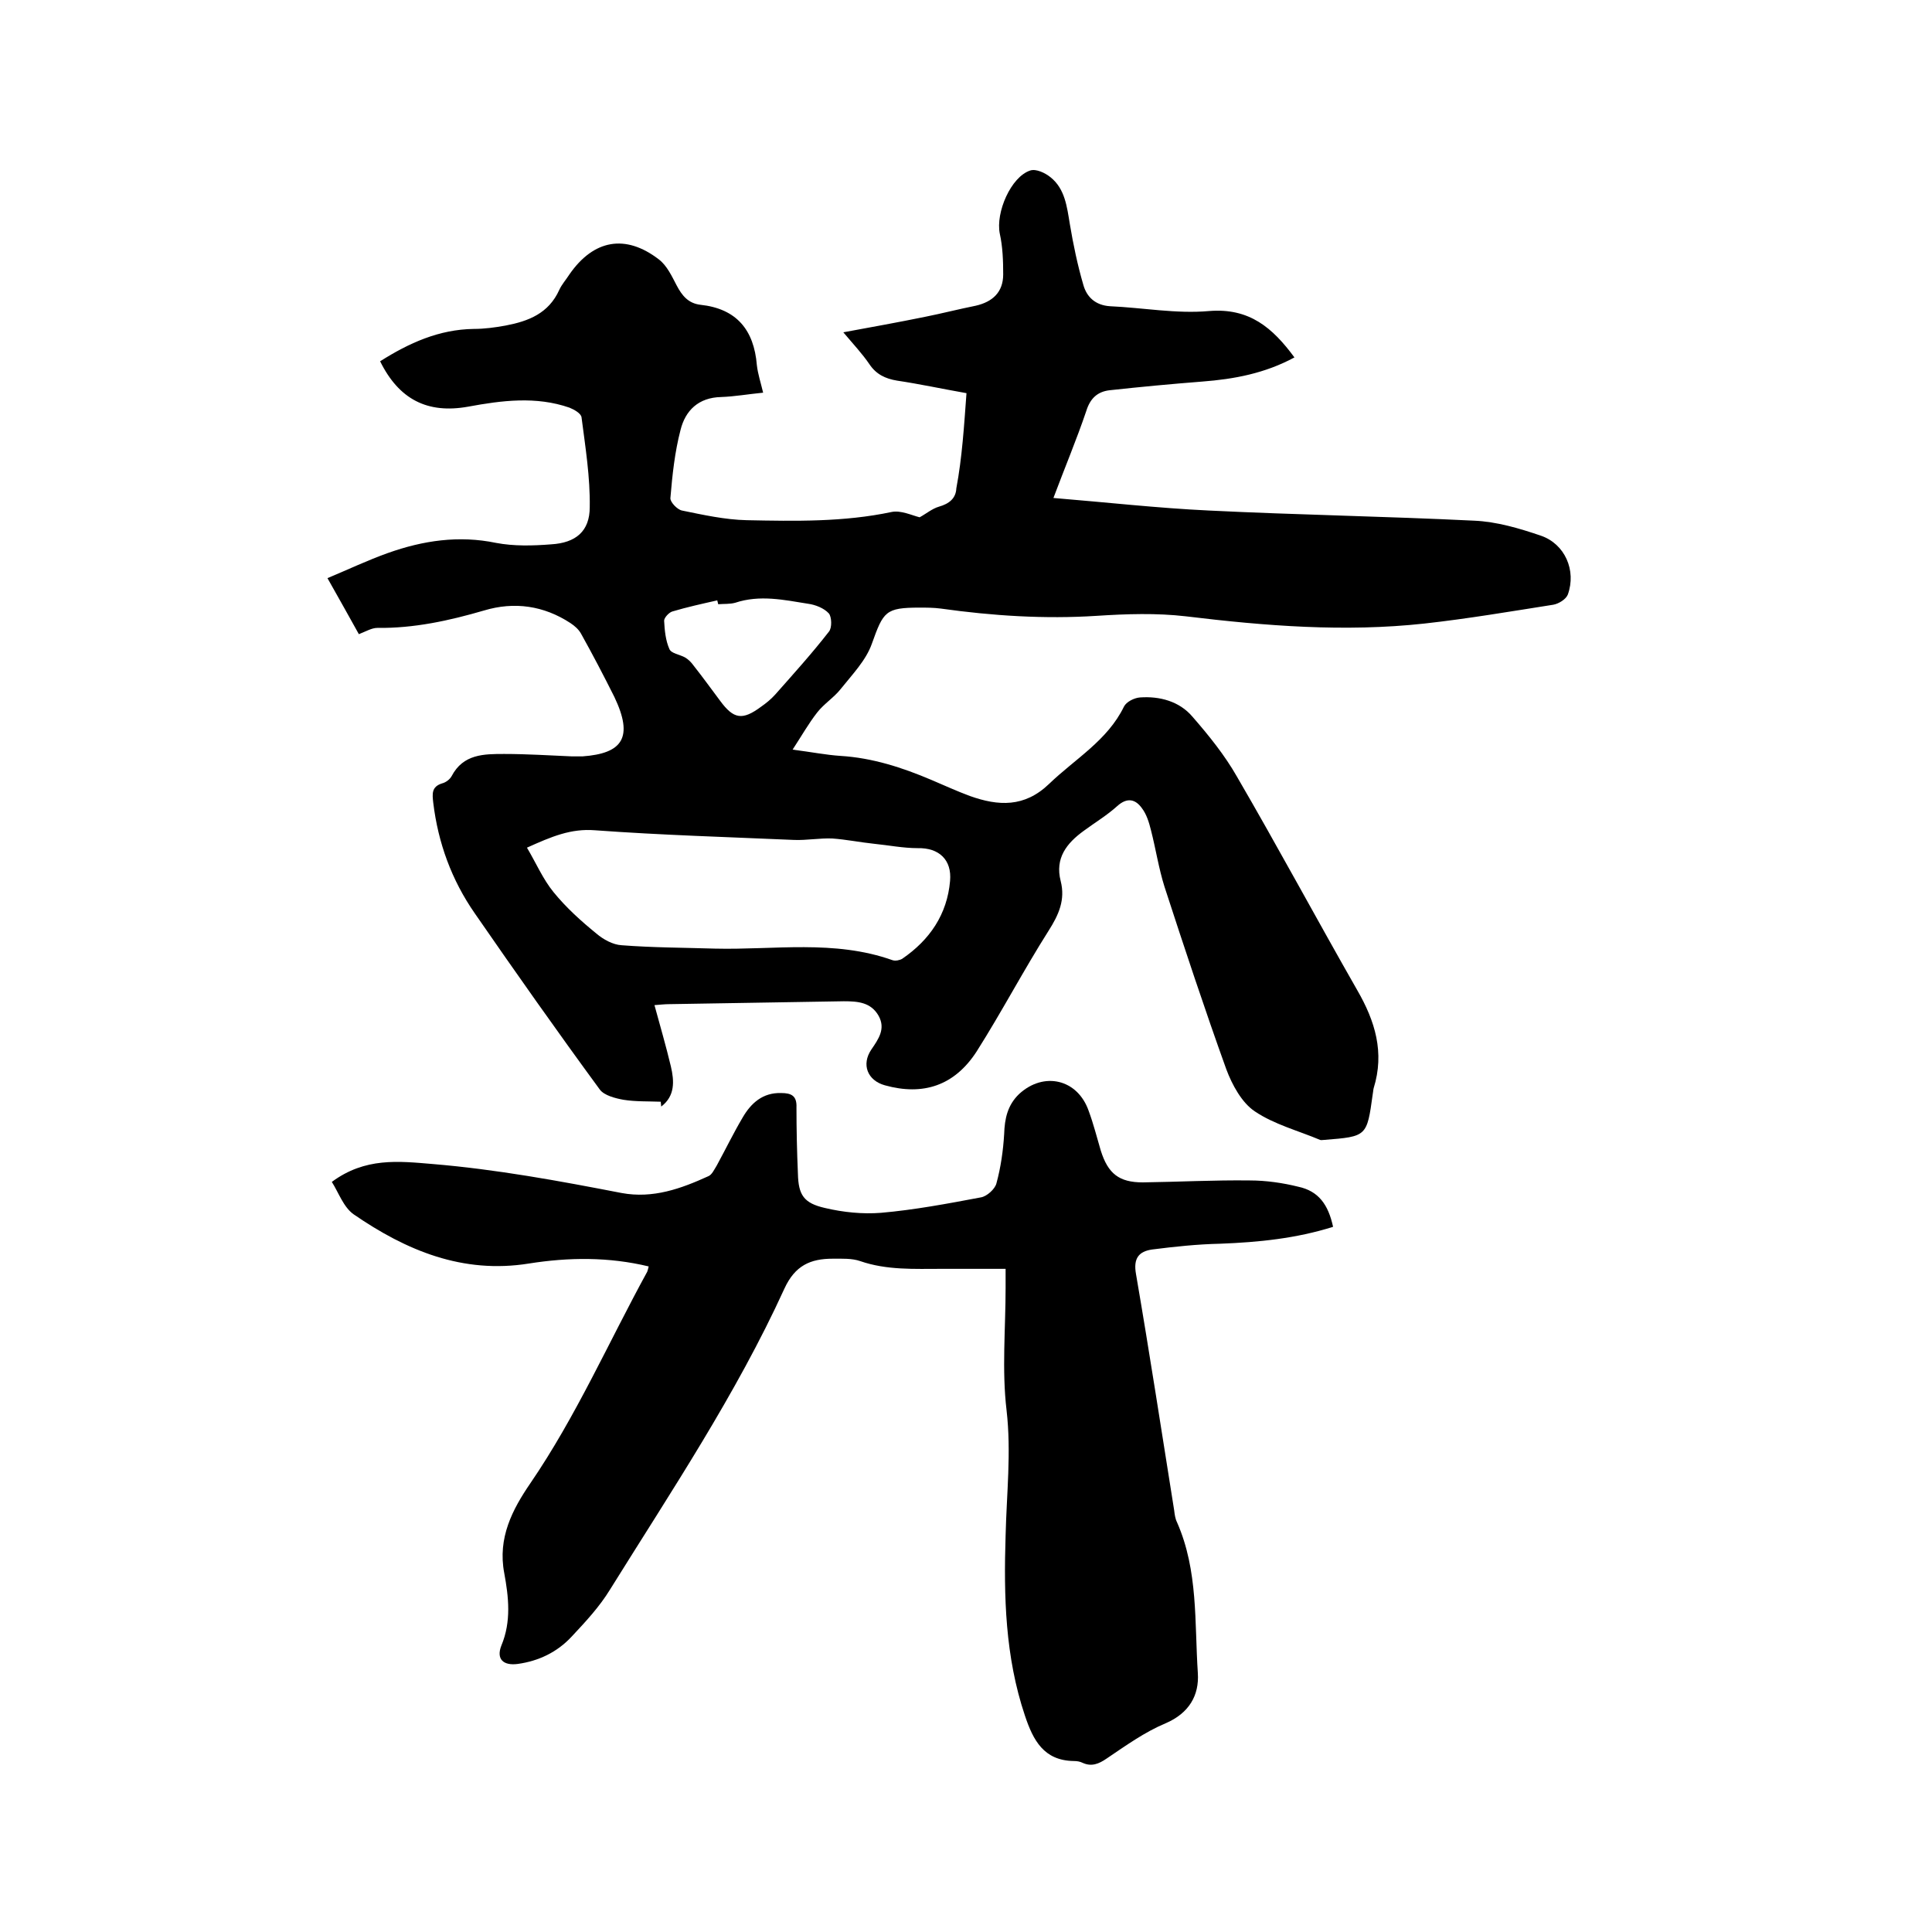
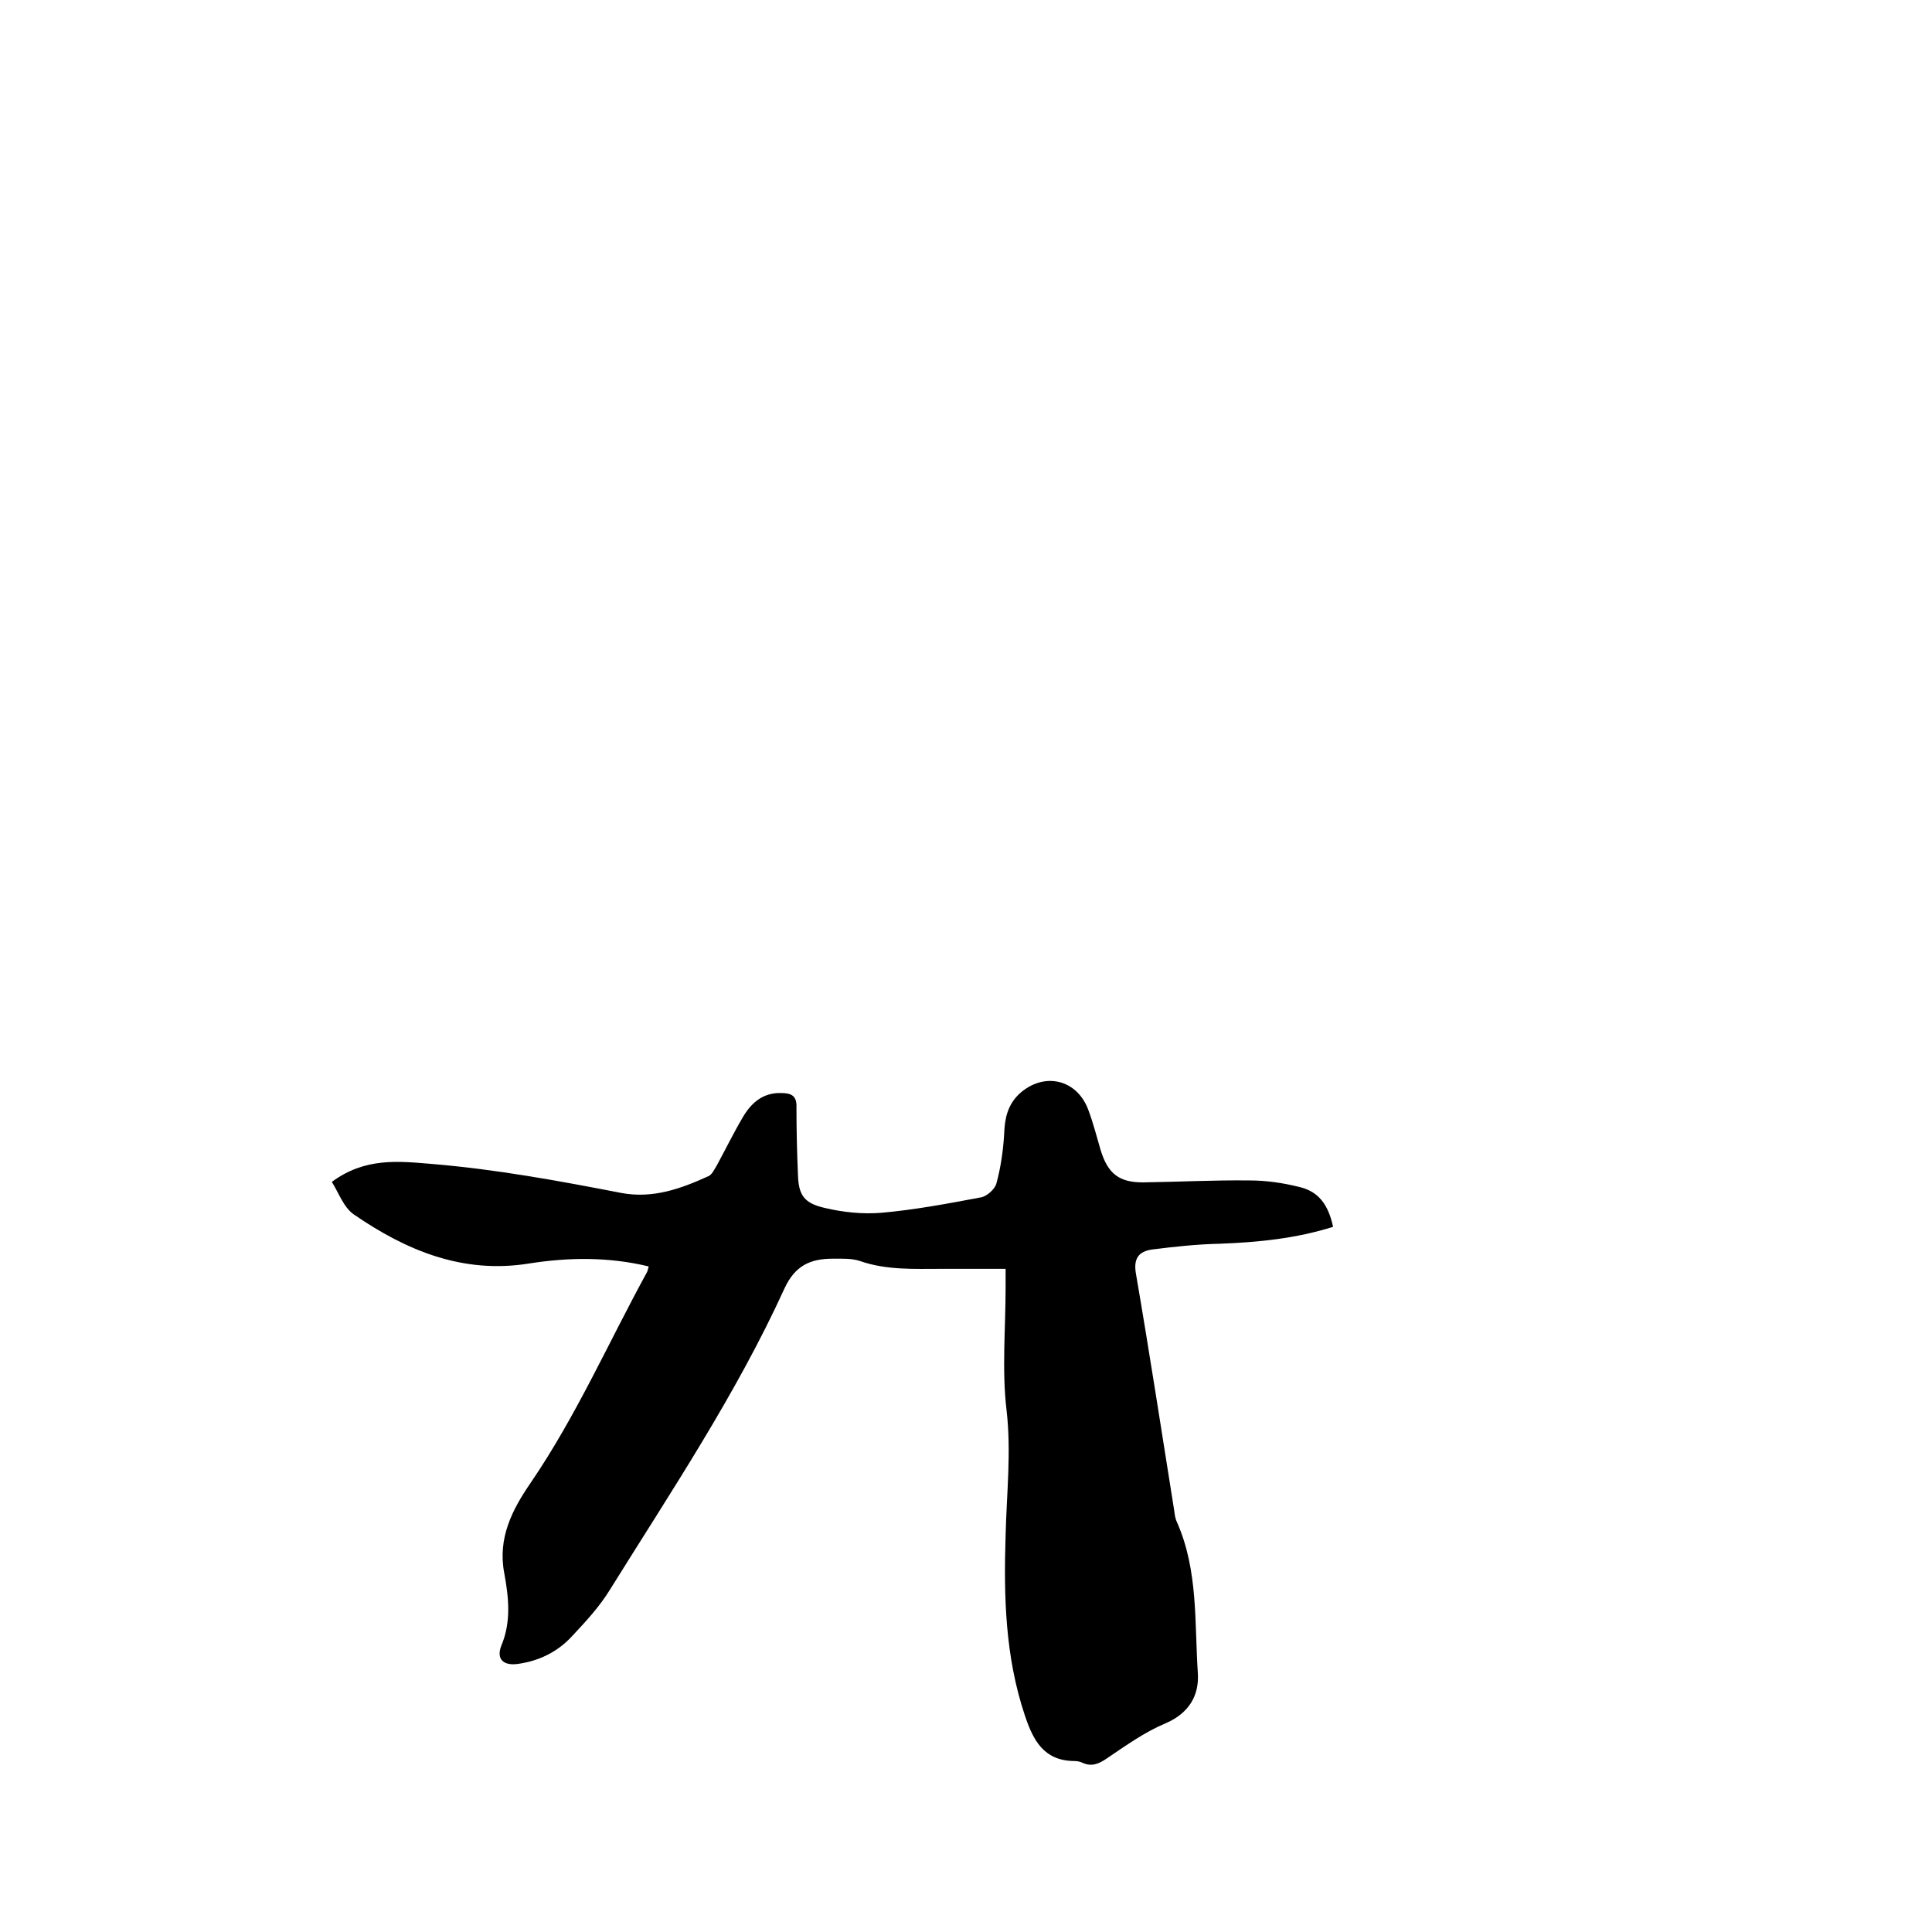
<svg xmlns="http://www.w3.org/2000/svg" enable-background="new 0 0 400 400" viewBox="0 0 400 400">
-   <path d="m200.1 81.4c-5.1-.9-9.7-1.9-14.4-2.6-2.4-.4-4.3-1.3-5.7-3.4-1.5-2.2-3.3-4.1-5.4-6.6 6-1.1 11.5-2.1 16.9-3.2 3.5-.7 7-1.6 10.5-2.3 3.5-.8 5.7-2.8 5.7-6.5 0-2.8-.1-5.7-.7-8.4-.9-4.4 2.3-11.8 6.3-13.1 1.2-.4 3.1.5 4.2 1.4 3 2.4 3.4 6.1 4 9.7.7 4.2 1.6 8.5 2.8 12.6.7 2.5 2.5 4.2 5.5 4.4 6.8.3 13.7 1.6 20.5 1 8.4-.7 13.2 3.5 17.7 9.6-6.1 3.3-12.5 4.5-19.1 5-6.4.5-12.8 1.1-19.2 1.8-2.5.3-4 1.7-4.8 4.3-2 5.9-4.4 11.6-6.8 18 11 .9 21.6 2.1 32.2 2.6 18.3.9 36.6 1.2 54.9 2.1 4.7.2 9.4 1.6 13.8 3.1 5 1.7 7.4 7.2 5.6 12.2-.4 1-1.9 1.9-3 2.1-8.9 1.4-17.7 2.9-26.7 3.9-16.5 1.8-32.9.5-49.4-1.5-6-.7-12.3-.5-18.4-.1-10.8.7-21.6 0-32.3-1.5-1.5-.2-3-.2-4.4-.2-7.1 0-7.5.8-9.9 7.5-1.2 3.4-4 6.3-6.4 9.3-1.4 1.8-3.5 3.1-4.9 4.9-1.8 2.3-3.2 4.8-5.1 7.7 3.9.5 6.9 1.1 9.9 1.3 6.6.4 12.8 2.4 18.9 5 2.6 1.1 5.2 2.3 7.9 3.3 5.9 2.1 11.3 2.4 16.4-2.5 5.4-5.2 12.1-9 15.5-16 .5-1 2.1-1.8 3.3-1.9 4.1-.3 8.2.8 10.9 4 3.4 3.9 6.7 8 9.2 12.4 8.5 14.6 16.5 29.5 24.9 44.2 3.7 6.4 5.7 12.9 3.4 20.3-.1.4-.1.8-.2 1.3-1.2 8.7-1.2 8.7-10 9.4-.3 0-.7.1-.9 0-4.5-1.9-9.5-3.2-13.5-5.9-2.7-1.8-4.7-5.5-5.9-8.7-4.5-12.5-8.7-25.2-12.8-37.8-1.2-3.8-1.8-7.8-2.8-11.7-.4-1.6-.9-3.3-1.9-4.6-1.3-1.8-3-2.3-5.1-.4s-4.6 3.4-6.9 5.1c-3.6 2.6-6 5.7-4.8 10.4 1 3.9-.4 7-2.5 10.3-5.2 8.2-9.7 16.8-14.9 25-4.6 7.1-11.1 9.2-19 7-3.6-1-4.9-4.3-2.8-7.4 1.5-2.2 3-4.3 1.5-7-1.6-2.8-4.3-3-7.2-3-12.1.2-24.1.4-36.2.6-.8 0-1.7.1-3 .2 1.2 4.4 2.4 8.5 3.4 12.7.7 3 .9 6.1-2 8.3 0-.3-.1-.7-.1-1-2.6-.1-5.2 0-7.7-.4-1.7-.3-4-.9-4.9-2.1-8.8-12-17.4-24.2-25.9-36.5-4.8-6.9-7.6-14.6-8.6-22.9-.2-1.8-.4-3.3 1.8-4 .8-.2 1.6-.8 2-1.5 2.4-4.6 6.7-4.6 10.9-4.6 4.7 0 9.3.3 14 .5h2.2c8.3-.6 10.6-3.9 6.6-12.3-2.2-4.4-4.5-8.8-6.9-13.1-.5-.9-1.3-1.6-2.2-2.2-5.5-3.6-11.6-4.5-17.9-2.6-7.2 2.1-14.5 3.7-22.1 3.6-1.1 0-2.3.7-3.8 1.3-1.9-3.4-4-7.2-6.5-11.6 4.3-1.8 8.3-3.7 12.5-5.2 7.3-2.6 14.7-3.7 22.4-2.1 3.7.7 7.6.6 11.4.3 5.1-.3 8-2.7 8-7.7.1-6.2-.9-12.4-1.7-18.6-.1-.8-1.5-1.6-2.5-2-6.9-2.4-14-1.5-21-.2-8.4 1.5-14.3-1.5-18.2-9.4 6-3.8 12.2-6.6 19.4-6.7 2.2 0 4.4-.3 6.6-.7 4.7-.9 8.9-2.5 11.1-7.4.5-1.1 1.4-2.1 2.1-3.2 5-7.2 11.6-8.4 18.5-3.1 1.7 1.3 2.7 3.5 3.7 5.4 1.1 2.1 2.4 3.7 4.9 4 7.5.8 11.1 5.2 11.7 12.5.2 1.8.8 3.6 1.3 5.7-3.1.3-5.9.8-8.7.9-4.7.1-7.4 2.8-8.4 6.8-1.2 4.6-1.7 9.3-2.1 14.1-.1.8 1.4 2.4 2.4 2.6 4.4.9 8.9 1.9 13.4 2 10 .2 20.1.4 30-1.7 1.9-.4 4.2.7 5.8 1.1 1.3-.7 2.6-1.8 4-2.2 2.1-.6 3.5-1.7 3.6-3.8 1.2-6.4 1.6-12.9 2.1-19.7zm-91 94.1c1.9 3.2 3.3 6.5 5.5 9.2 2.6 3.2 5.7 6 8.9 8.6 1.4 1.2 3.4 2.3 5.2 2.4 6.4.5 12.9.5 19.3.7 12.3.3 24.7-1.9 36.8 2.4.6.2 1.5 0 2-.3 5.7-3.9 9.3-9.2 9.9-16.1.4-4.4-2.3-6.9-6.7-6.8-3 0-6-.6-9-.9-2.9-.3-5.8-.9-8.7-1.1-2.6-.1-5.3.4-7.9.3-13.7-.6-27.5-1-41.2-2-5-.4-9 1.3-14.1 3.6zm39.6-50.4c-.1-.3-.1-.5-.2-.8-3.1.7-6.3 1.4-9.3 2.3-.7.2-1.7 1.3-1.7 1.9.1 2 .3 4.1 1.1 5.9.4.9 2.1 1.1 3.2 1.7.7.4 1.3 1 1.8 1.7 1.9 2.4 3.7 4.9 5.5 7.3 2.8 3.8 4.6 4.1 8.5 1.2 1-.7 2-1.5 2.9-2.5 3.8-4.3 7.6-8.5 11.1-13 .7-.8.6-3.1 0-3.8-1-1.1-2.8-1.8-4.3-2-5-.8-10-1.9-15.1-.2-1.1.3-2.3.2-3.5.3z" />
  <path d="m276 254c-7.6 2.4-15.4 3.2-23.4 3.5-4.7.1-9.4.6-14.1 1.2-2.7.4-3.9 1.8-3.3 5.1 2.8 16.3 5.3 32.6 7.9 48.9.1.8.2 1.7.6 2.5 4.4 10 3.6 20.7 4.3 31.2.3 4.6-1.8 8.3-6.7 10.4-4.3 1.8-8.2 4.6-12.2 7.3-1.6 1.1-3.1 1.7-4.9.9-.6-.3-1.2-.4-1.9-.4-6.2-.1-8.4-4.3-10.1-9.4-4.1-12.2-4.4-24.7-4-37.3.2-8.6 1.2-17.2.2-25.9-1-8.4-.2-16.9-.2-25.4 0-1.1 0-2.3 0-3.9-4.6 0-8.9 0-13.2 0-5.7 0-11.4.3-16.9-1.6-1.7-.6-3.8-.5-5.7-.5-4.6 0-7.8 1.4-10 6.2-10 21.9-23.4 41.9-36.1 62.3-2.2 3.6-5.1 6.7-8 9.8-3 3.2-6.8 5-11.1 5.6-3 .4-4.5-1-3.4-3.8 2.1-5 1.5-10.1.6-15-1.4-7.3 1.7-13.2 5.4-18.6 9.5-13.9 16.2-29.2 24.2-43.8.1-.3.2-.6.3-1.1-8.3-2-16.6-1.9-24.8-.6-13.7 2.2-25.4-2.7-36.3-10.2-2.1-1.5-3.1-4.5-4.5-6.7 6.9-5.1 13.8-4.3 20.9-3.7 13.2 1.1 26.2 3.5 39.1 6 6.5 1.2 12.3-.9 18-3.5.7-.3 1.2-1.4 1.7-2.2 1.8-3.3 3.5-6.8 5.4-10 1.7-2.9 4.1-5.1 7.9-5 2.2 0 3.3.6 3.2 3 0 4.5.1 9.1.3 13.7.1 4.4 1.2 6.1 5.6 7.1 3.8.9 7.8 1.3 11.6 1 6.9-.6 13.8-1.9 20.7-3.2 1.2-.2 2.9-1.7 3.2-2.9.9-3.3 1.4-6.8 1.6-10.2.1-3.2.7-6 3.1-8.3 5.1-4.7 12.1-3.1 14.4 3.5 1 2.7 1.7 5.5 2.5 8.2 1.5 4.8 3.8 6.6 8.7 6.6 7.4-.1 14.8-.5 22.2-.4 3.3 0 6.8.5 10 1.3 4.2.9 6.2 3.7 7.2 8.3z" />
</svg>